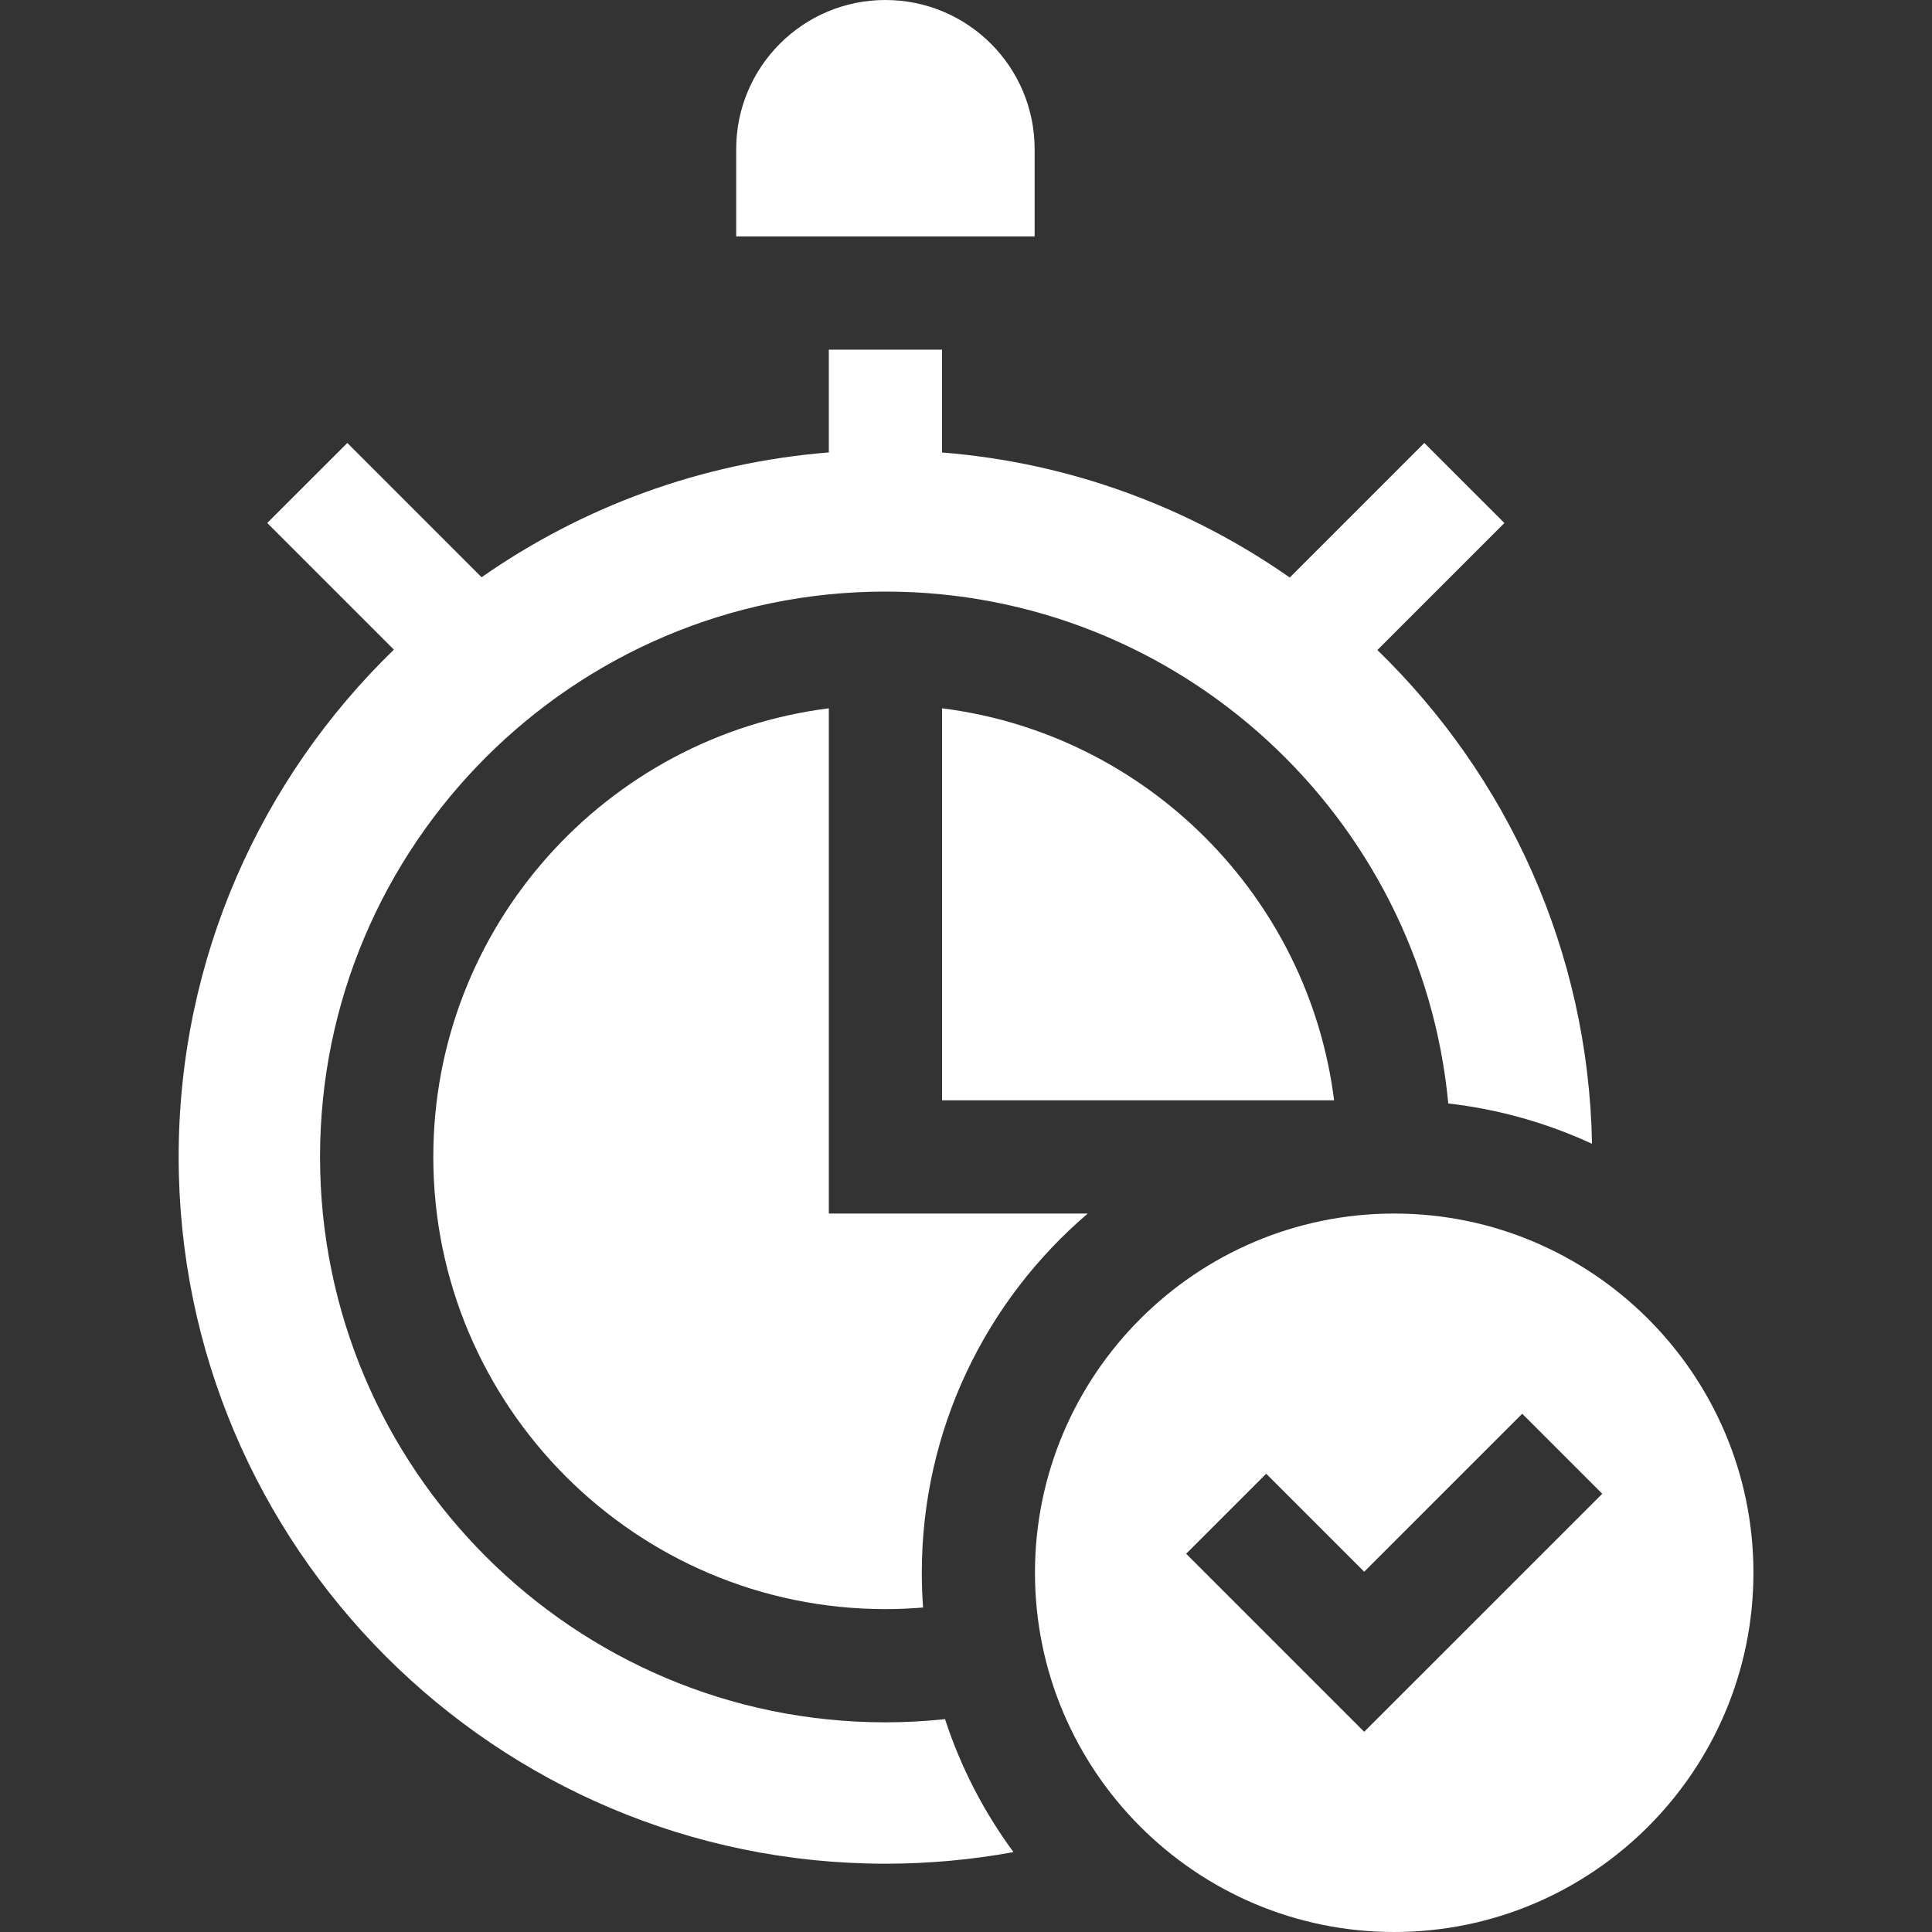
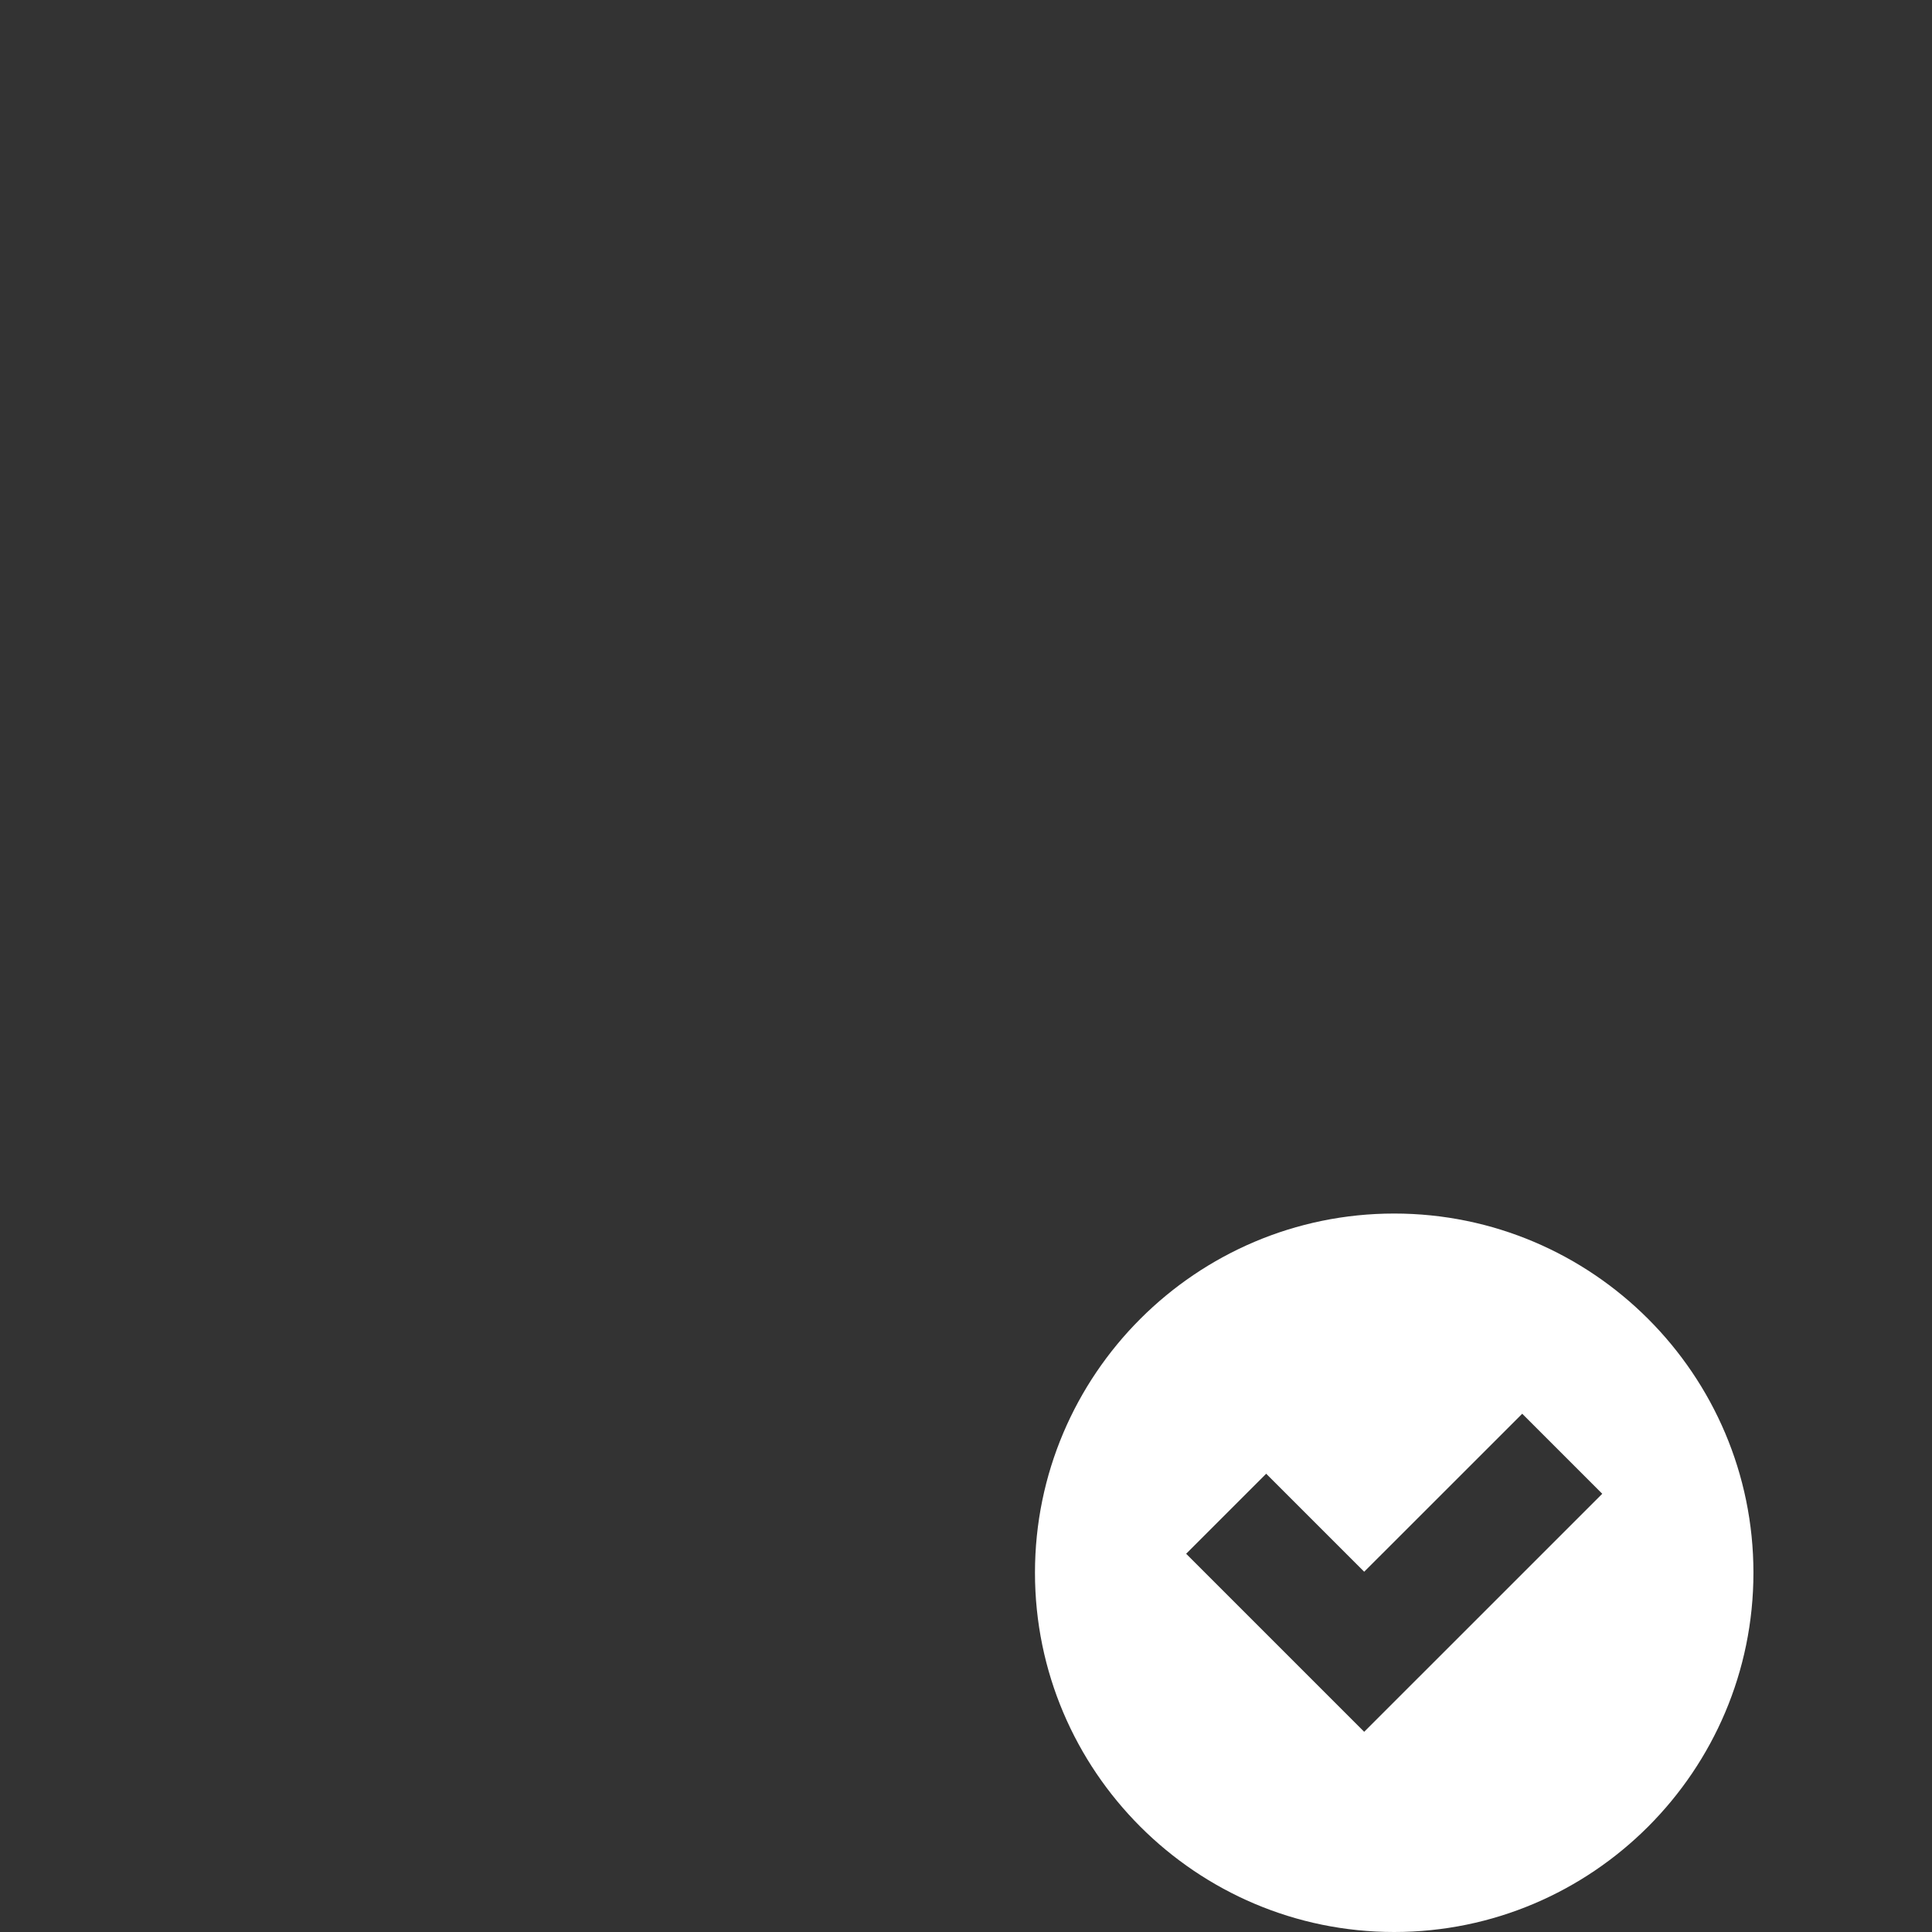
<svg xmlns="http://www.w3.org/2000/svg" width="40" height="40" viewBox="0 0 40 40" fill="none">
  <rect x="0" y="0" width="40" height="40" fill="#333333" stroke="none" />
  <g id="Capa_1">
    <g id="Group">
-       <path id="Vector" d="M21.421 3.089C21.421 1.383 20.038 0 18.331 0C16.625 0 15.242 1.383 15.242 3.089V4.895H21.421V3.089Z" fill="white" />
      <path id="Vector_2" d="M28.865 25.125C24.765 25.125 21.428 28.462 21.428 32.562C21.428 36.663 24.765 40 28.865 40C32.967 40 36.303 36.663 36.303 32.562C36.303 28.462 32.967 25.125 28.865 25.125ZM28.244 35.855L24.558 32.169L26.215 30.512L28.244 32.541L31.516 29.27L33.173 30.927L28.244 35.855Z" fill="white" />
-       <path id="Vector_3" d="M18.332 35.659C11.877 35.659 6.626 30.407 6.626 23.953C6.626 17.498 11.877 12.248 18.332 12.248C24.413 12.248 29.425 16.909 29.985 22.846C31.036 22.966 32.038 23.254 32.961 23.681C32.888 19.677 31.197 16.06 28.517 13.458L31.147 10.828L29.489 9.171L26.703 11.957C24.63 10.507 22.166 9.58 19.504 9.368L19.504 7.239H17.16L17.16 9.367C14.502 9.579 12.042 10.504 9.971 11.951L7.191 9.171L5.533 10.828L8.155 13.45C5.409 16.111 3.699 19.836 3.699 23.953C3.699 32.022 10.263 38.586 18.332 38.586C19.227 38.586 20.113 38.505 20.983 38.346C20.373 37.518 19.891 36.591 19.566 35.593C19.156 35.636 18.744 35.659 18.332 35.659Z" fill="white" />
-       <path id="Vector_4" d="M19.504 14.665L19.504 22.781L27.621 22.781C27.091 18.554 23.731 15.195 19.504 14.665Z" fill="white" />
-       <path id="Vector_5" d="M22.521 25.125L17.16 25.125L17.16 14.665C12.549 15.243 8.971 19.188 8.971 23.953C8.971 29.115 13.17 33.315 18.332 33.315C18.592 33.315 18.852 33.303 19.111 33.282C19.094 33.044 19.085 32.805 19.085 32.563C19.085 29.588 20.419 26.92 22.521 25.125Z" fill="white" />
    </g>
  </g>
</svg>